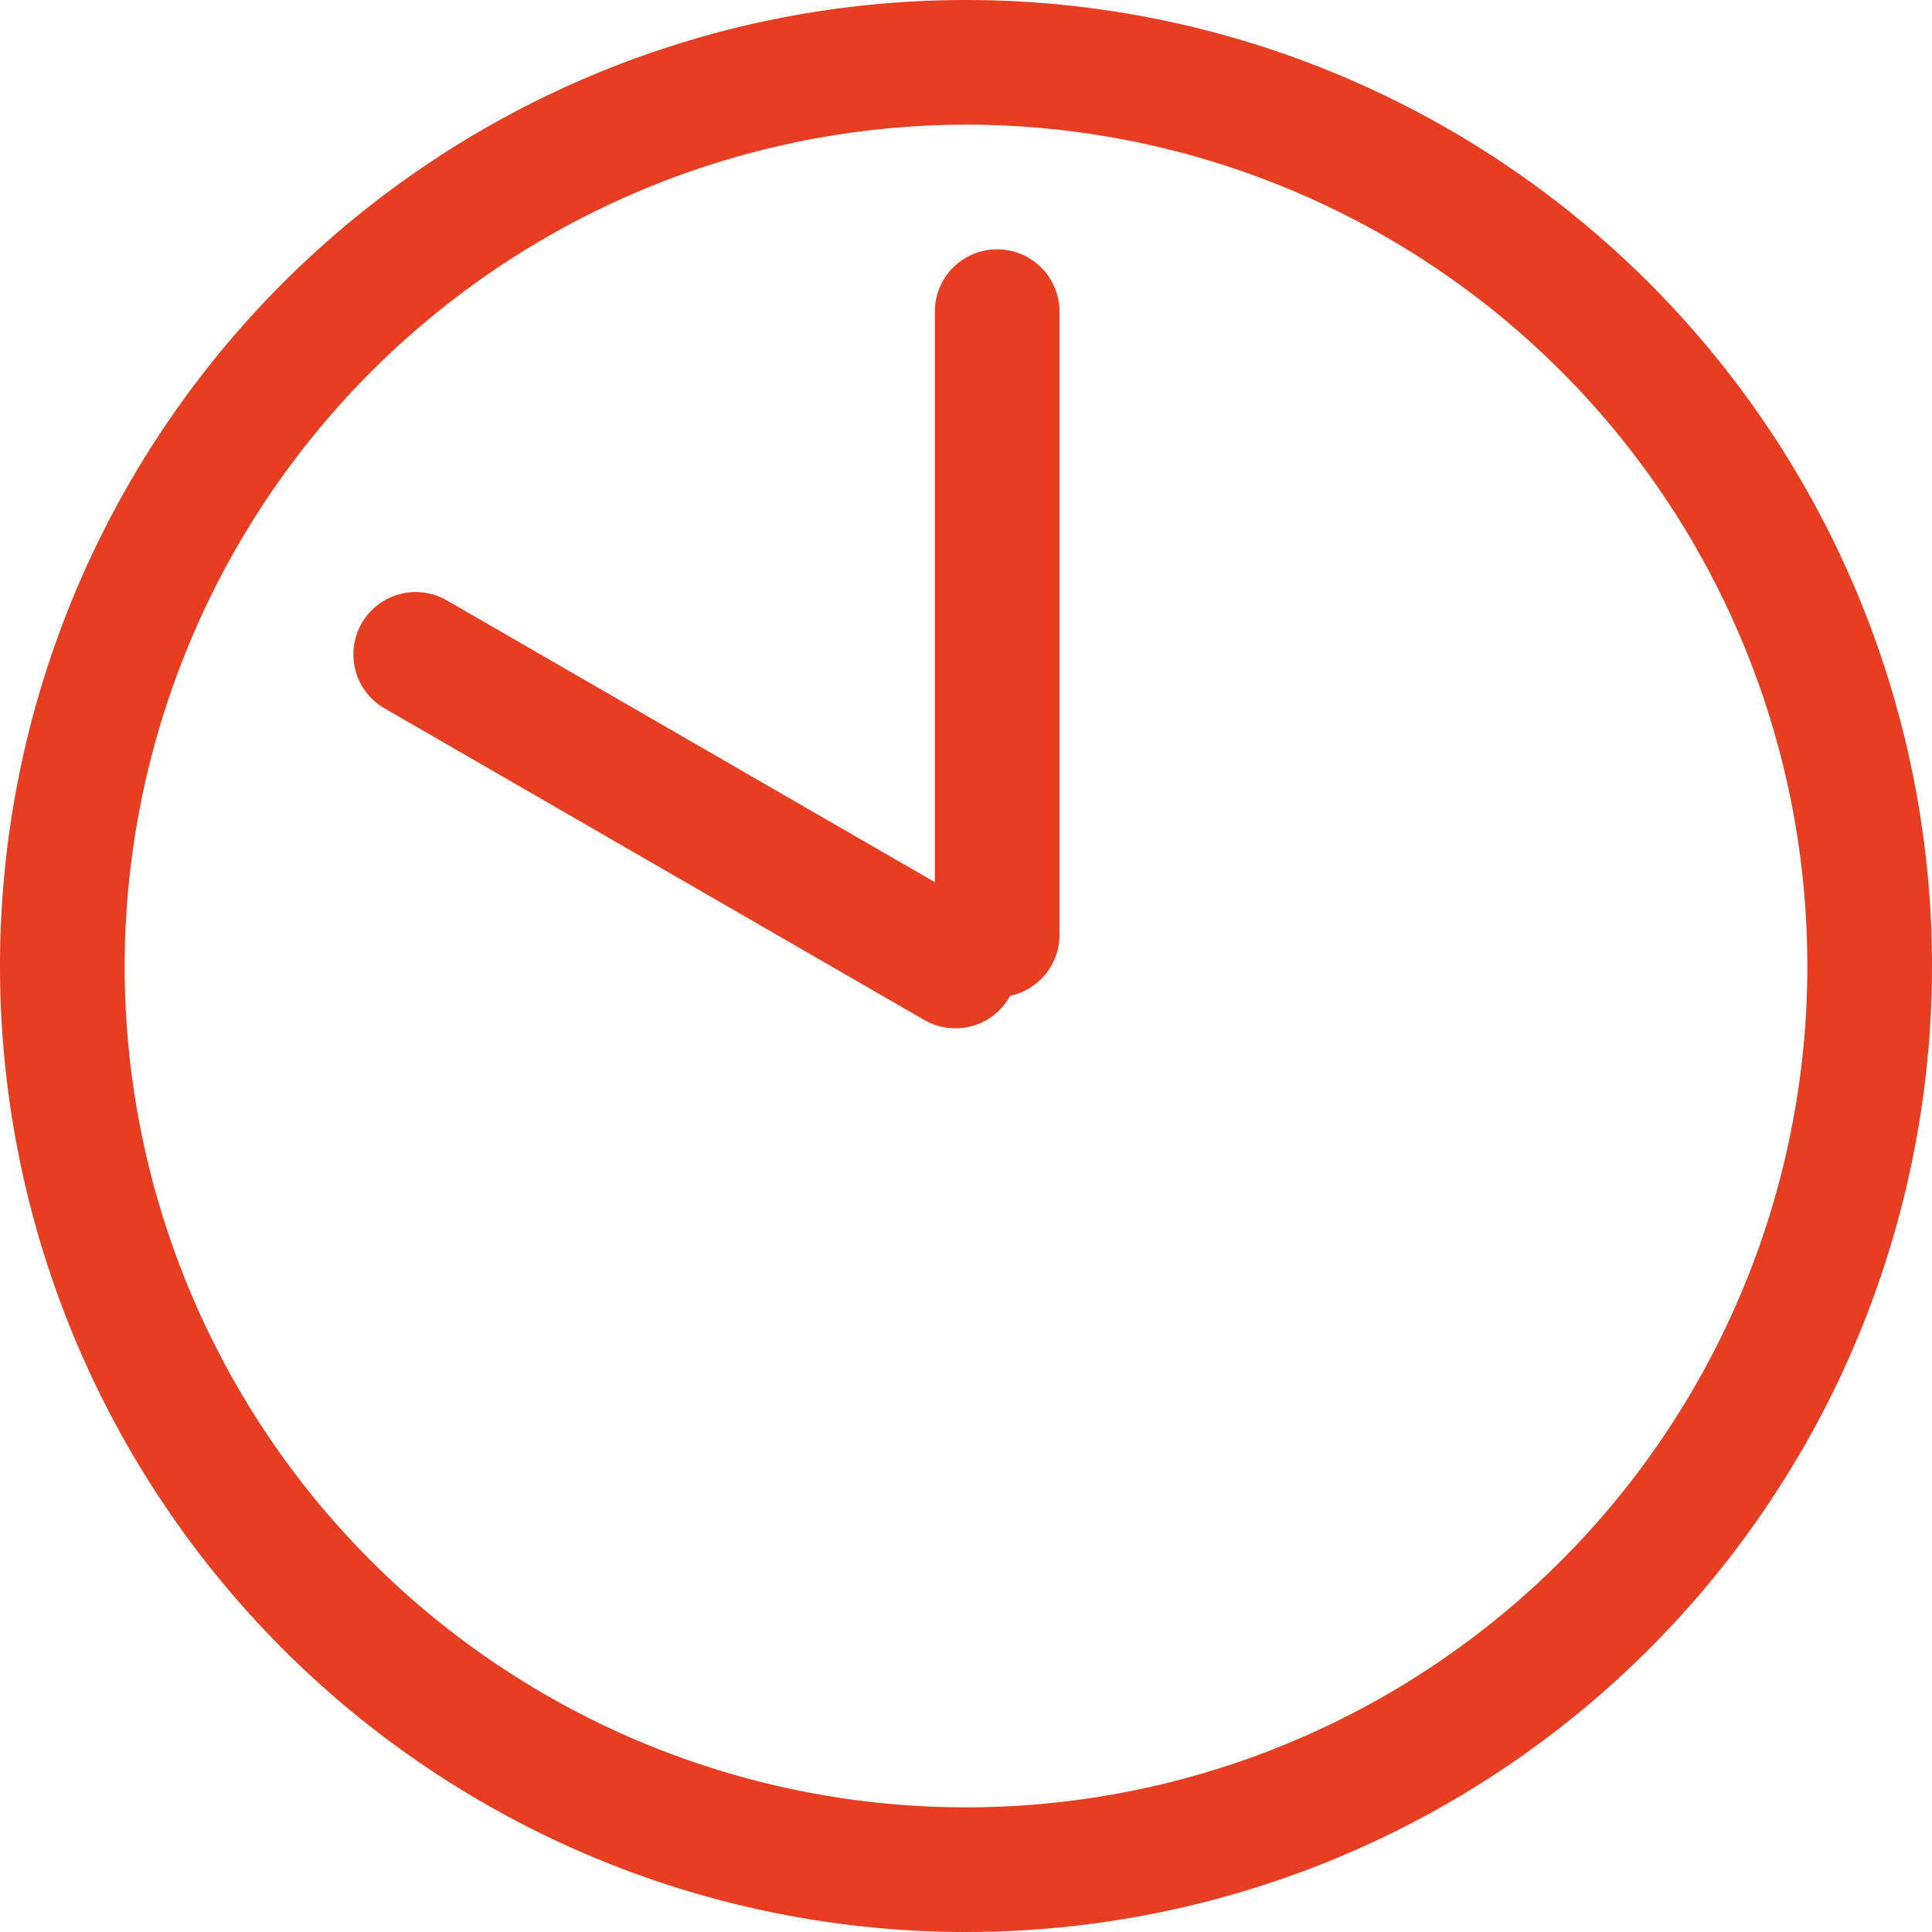
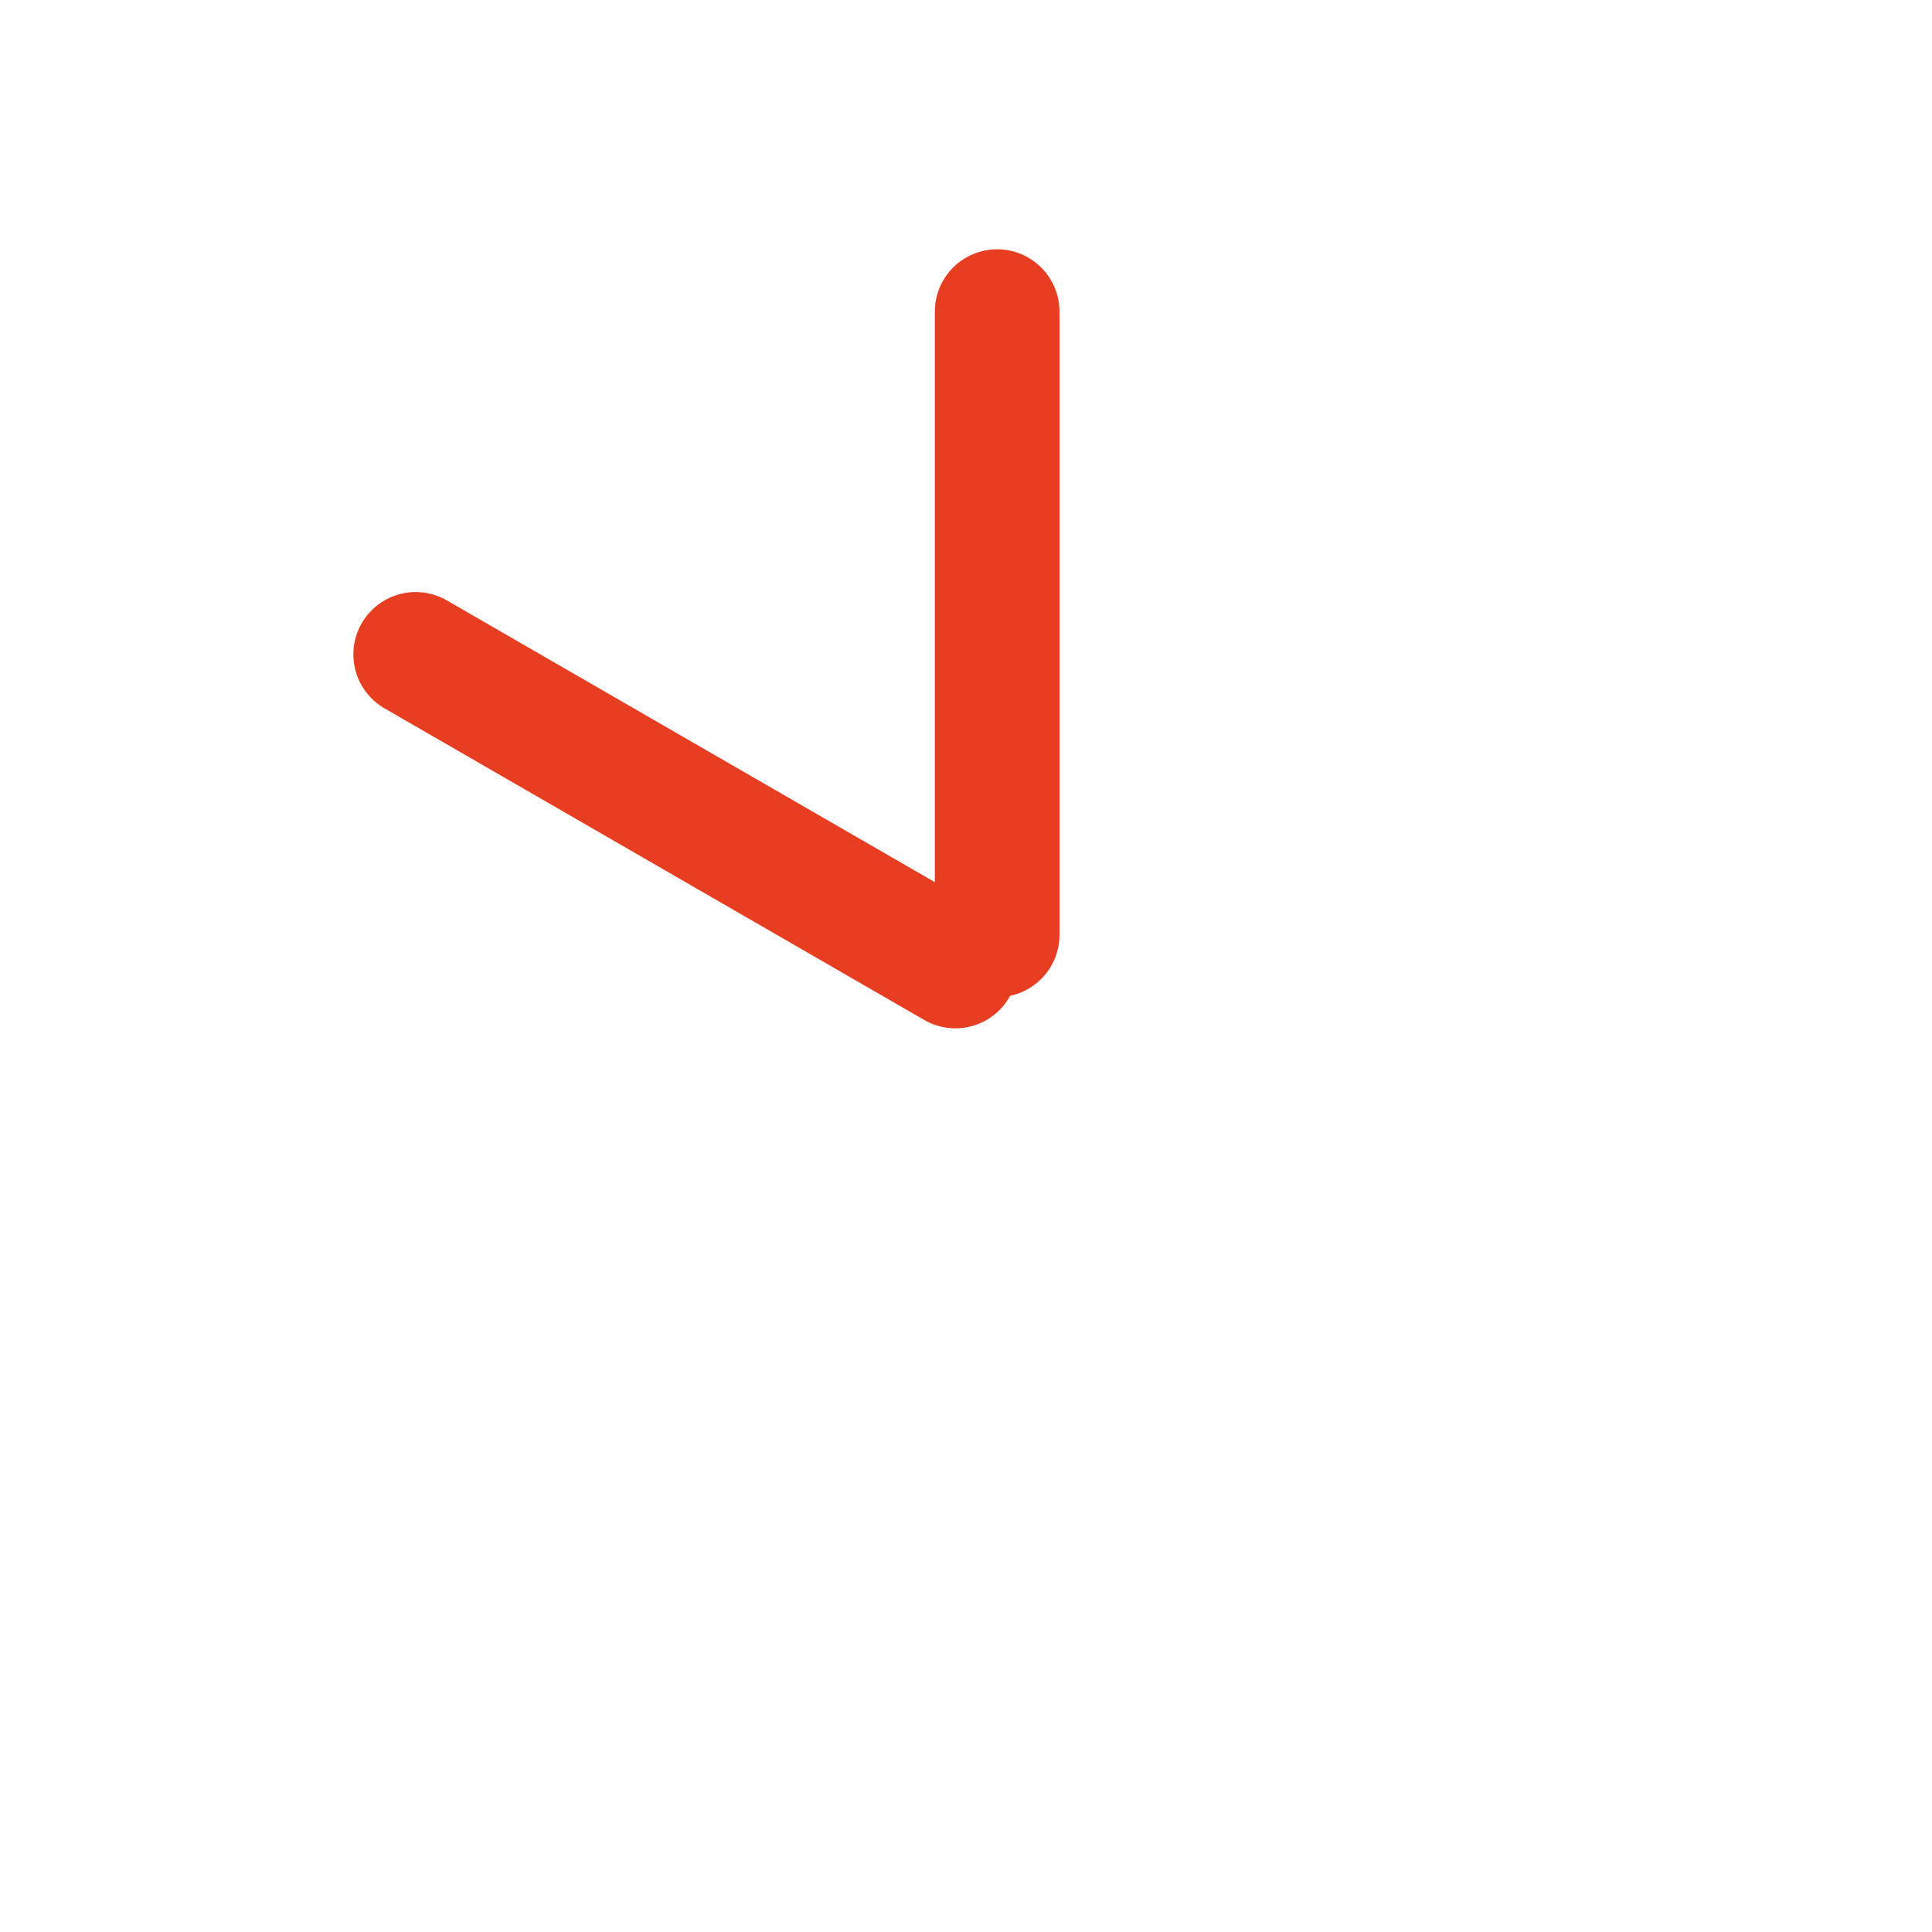
<svg xmlns="http://www.w3.org/2000/svg" width="31" height="31" viewBox="0 0 31 31">
  <title>ico_1000</title>
-   <path d="M15.5,2A13.5,13.5,0,1,1,2,15.5,13.52,13.52,0,0,1,15.5,2m0-2A15.5,15.5,0,1,0,31,15.5,15.5,15.5,0,0,0,15.5,0Z" style="fill:#e73d21" />
  <line x1="16" y1="5" x2="16" y2="15" style="fill:none;stroke:#e73d21;stroke-linecap:round;stroke-linejoin:round;stroke-width:2px" />
  <line x1="6.67" y1="10.5" x2="15.33" y2="15.5" style="fill:none;stroke:#e73d21;stroke-linecap:round;stroke-linejoin:round;stroke-width:2px" />
</svg>